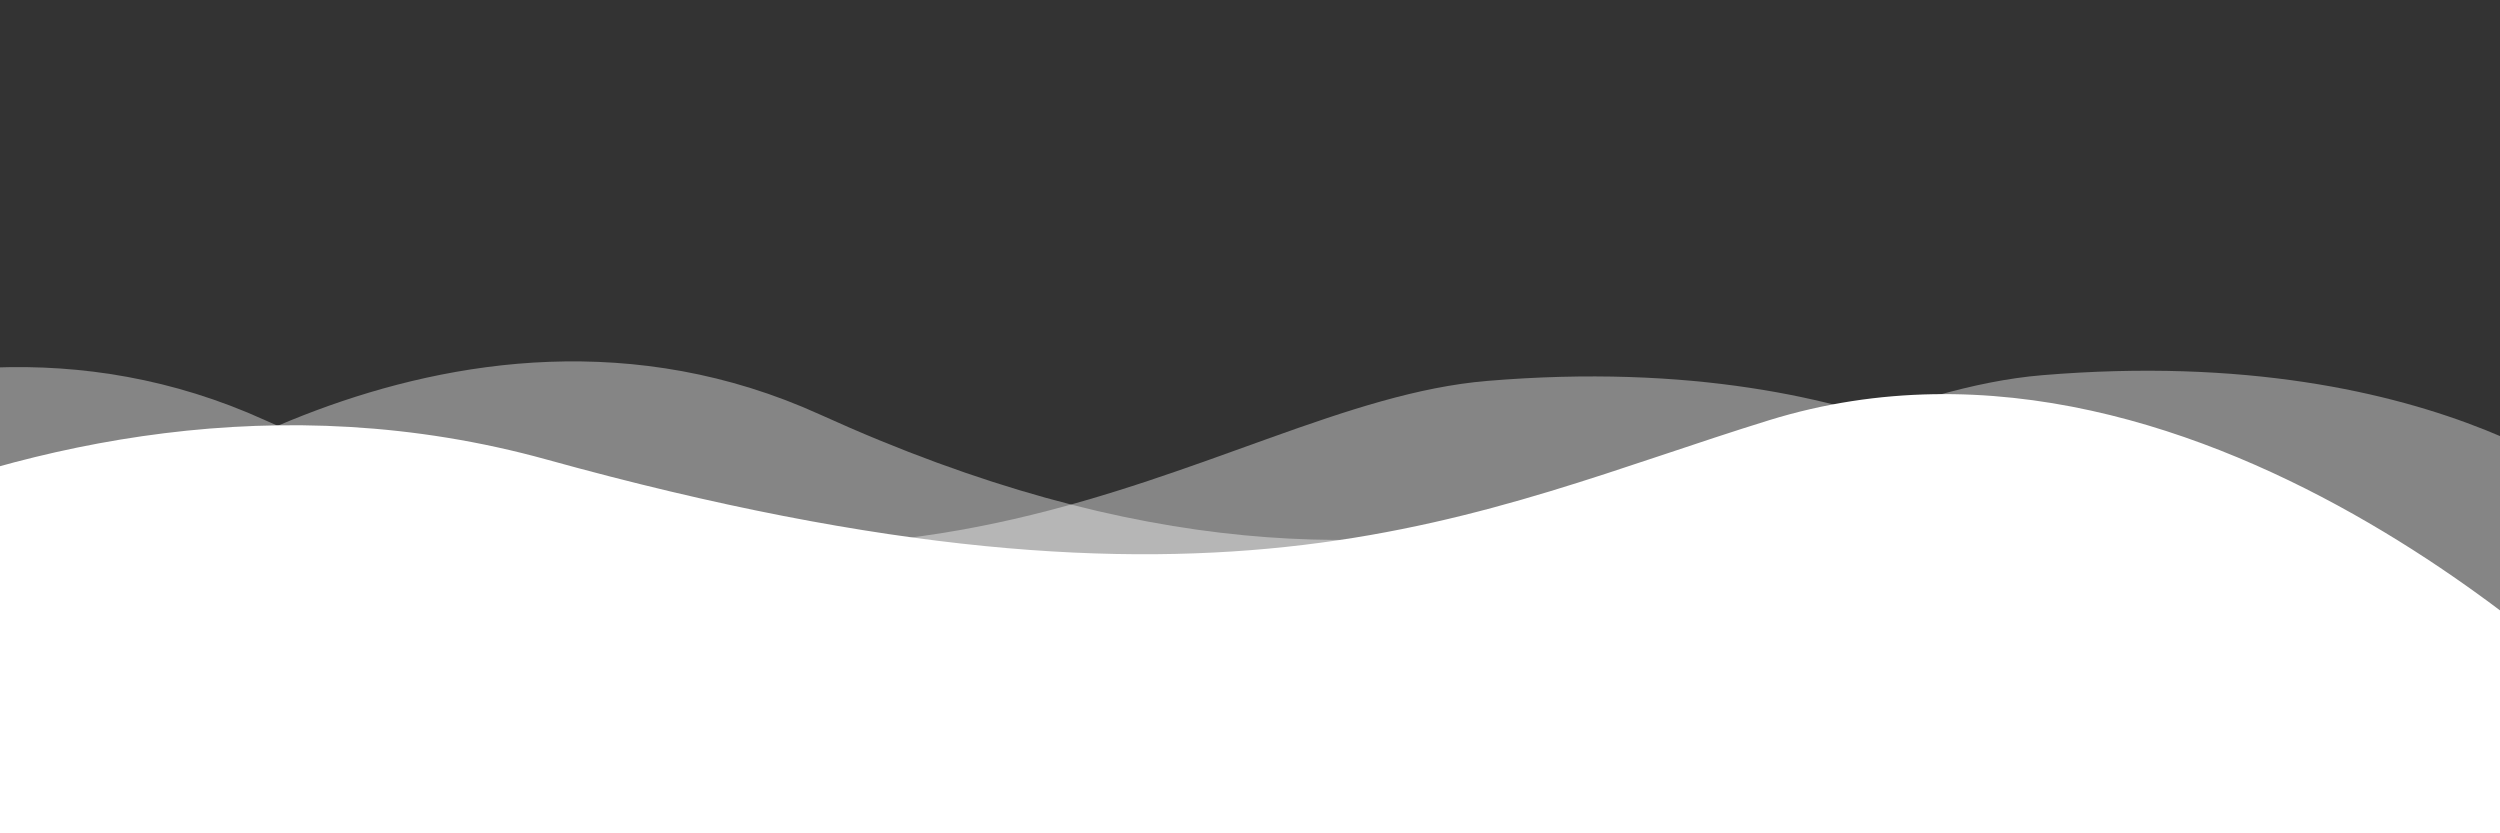
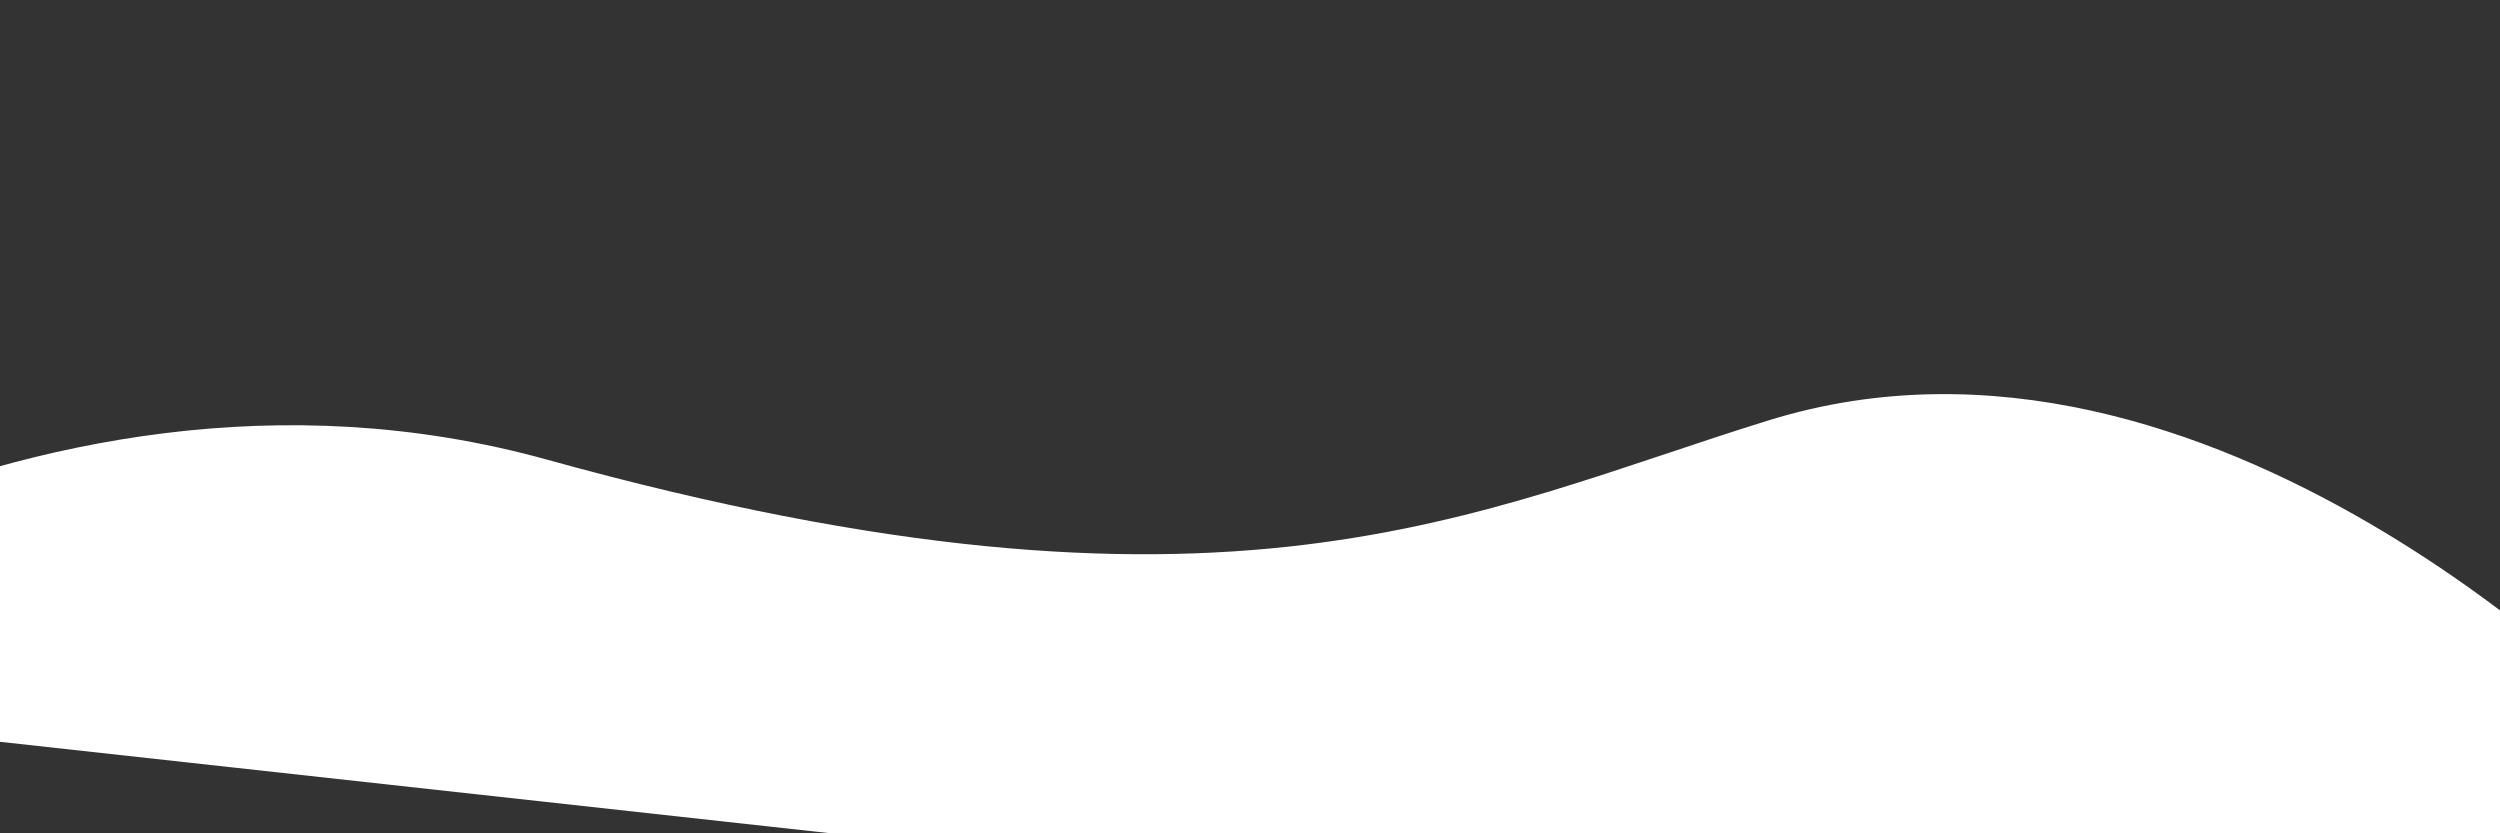
<svg xmlns="http://www.w3.org/2000/svg" preserveAspectRatio="none" viewBox="20 -20 300 100" style="margin-bottom: -8px" xml:space="preserve">
  <rect x="20" y="-20" width="300" height="100" fill="#333333" stroke="none" />
-   <path fill="#ffffff" opacity=".4" d="M30.913,43.944c0,0,42.911-34.464,87.51-14.191c77.31,35.14,113.304-1.952,146.638-4.729c48.654-4.056,69.94,16.218,69.94,16.218v54.396H30.913V43.944z" />
-   <path fill="#ffffff" opacity=".4" d="M-35.667,44.628c0,0,42.91-34.463,87.51-14.191c77.31,35.141,113.304-1.952,146.639-4.729c48.653-4.055,69.939,16.218,69.939,16.218v54.396H-35.667V44.628z" />
-   <path fill="#ffffff" opacity="0" d="M43.415,98.342c0,0,48.283-68.927,109.133-68.927c65.886,0,97.983,67.914,97.983,67.914v3.716H42.401L43.415,98.342z" />
-   <path fill="#ffffff" d="M-34.667,62.998c0,0,56-45.667,120.316-27.839C167.484,57.842,197,41.332,232.286,30.428c53.07-16.399,104.047,36.903,104.047,36.903l1.333,36.667l-372-2.954L-34.667,62.998z" />
+   <path fill="#ffffff" d="M-34.667,62.998c0,0,56-45.667,120.316-27.839C167.484,57.842,197,41.332,232.286,30.428c53.07-16.399,104.047,36.903,104.047,36.903l1.333,36.667L-34.667,62.998z" />
</svg>